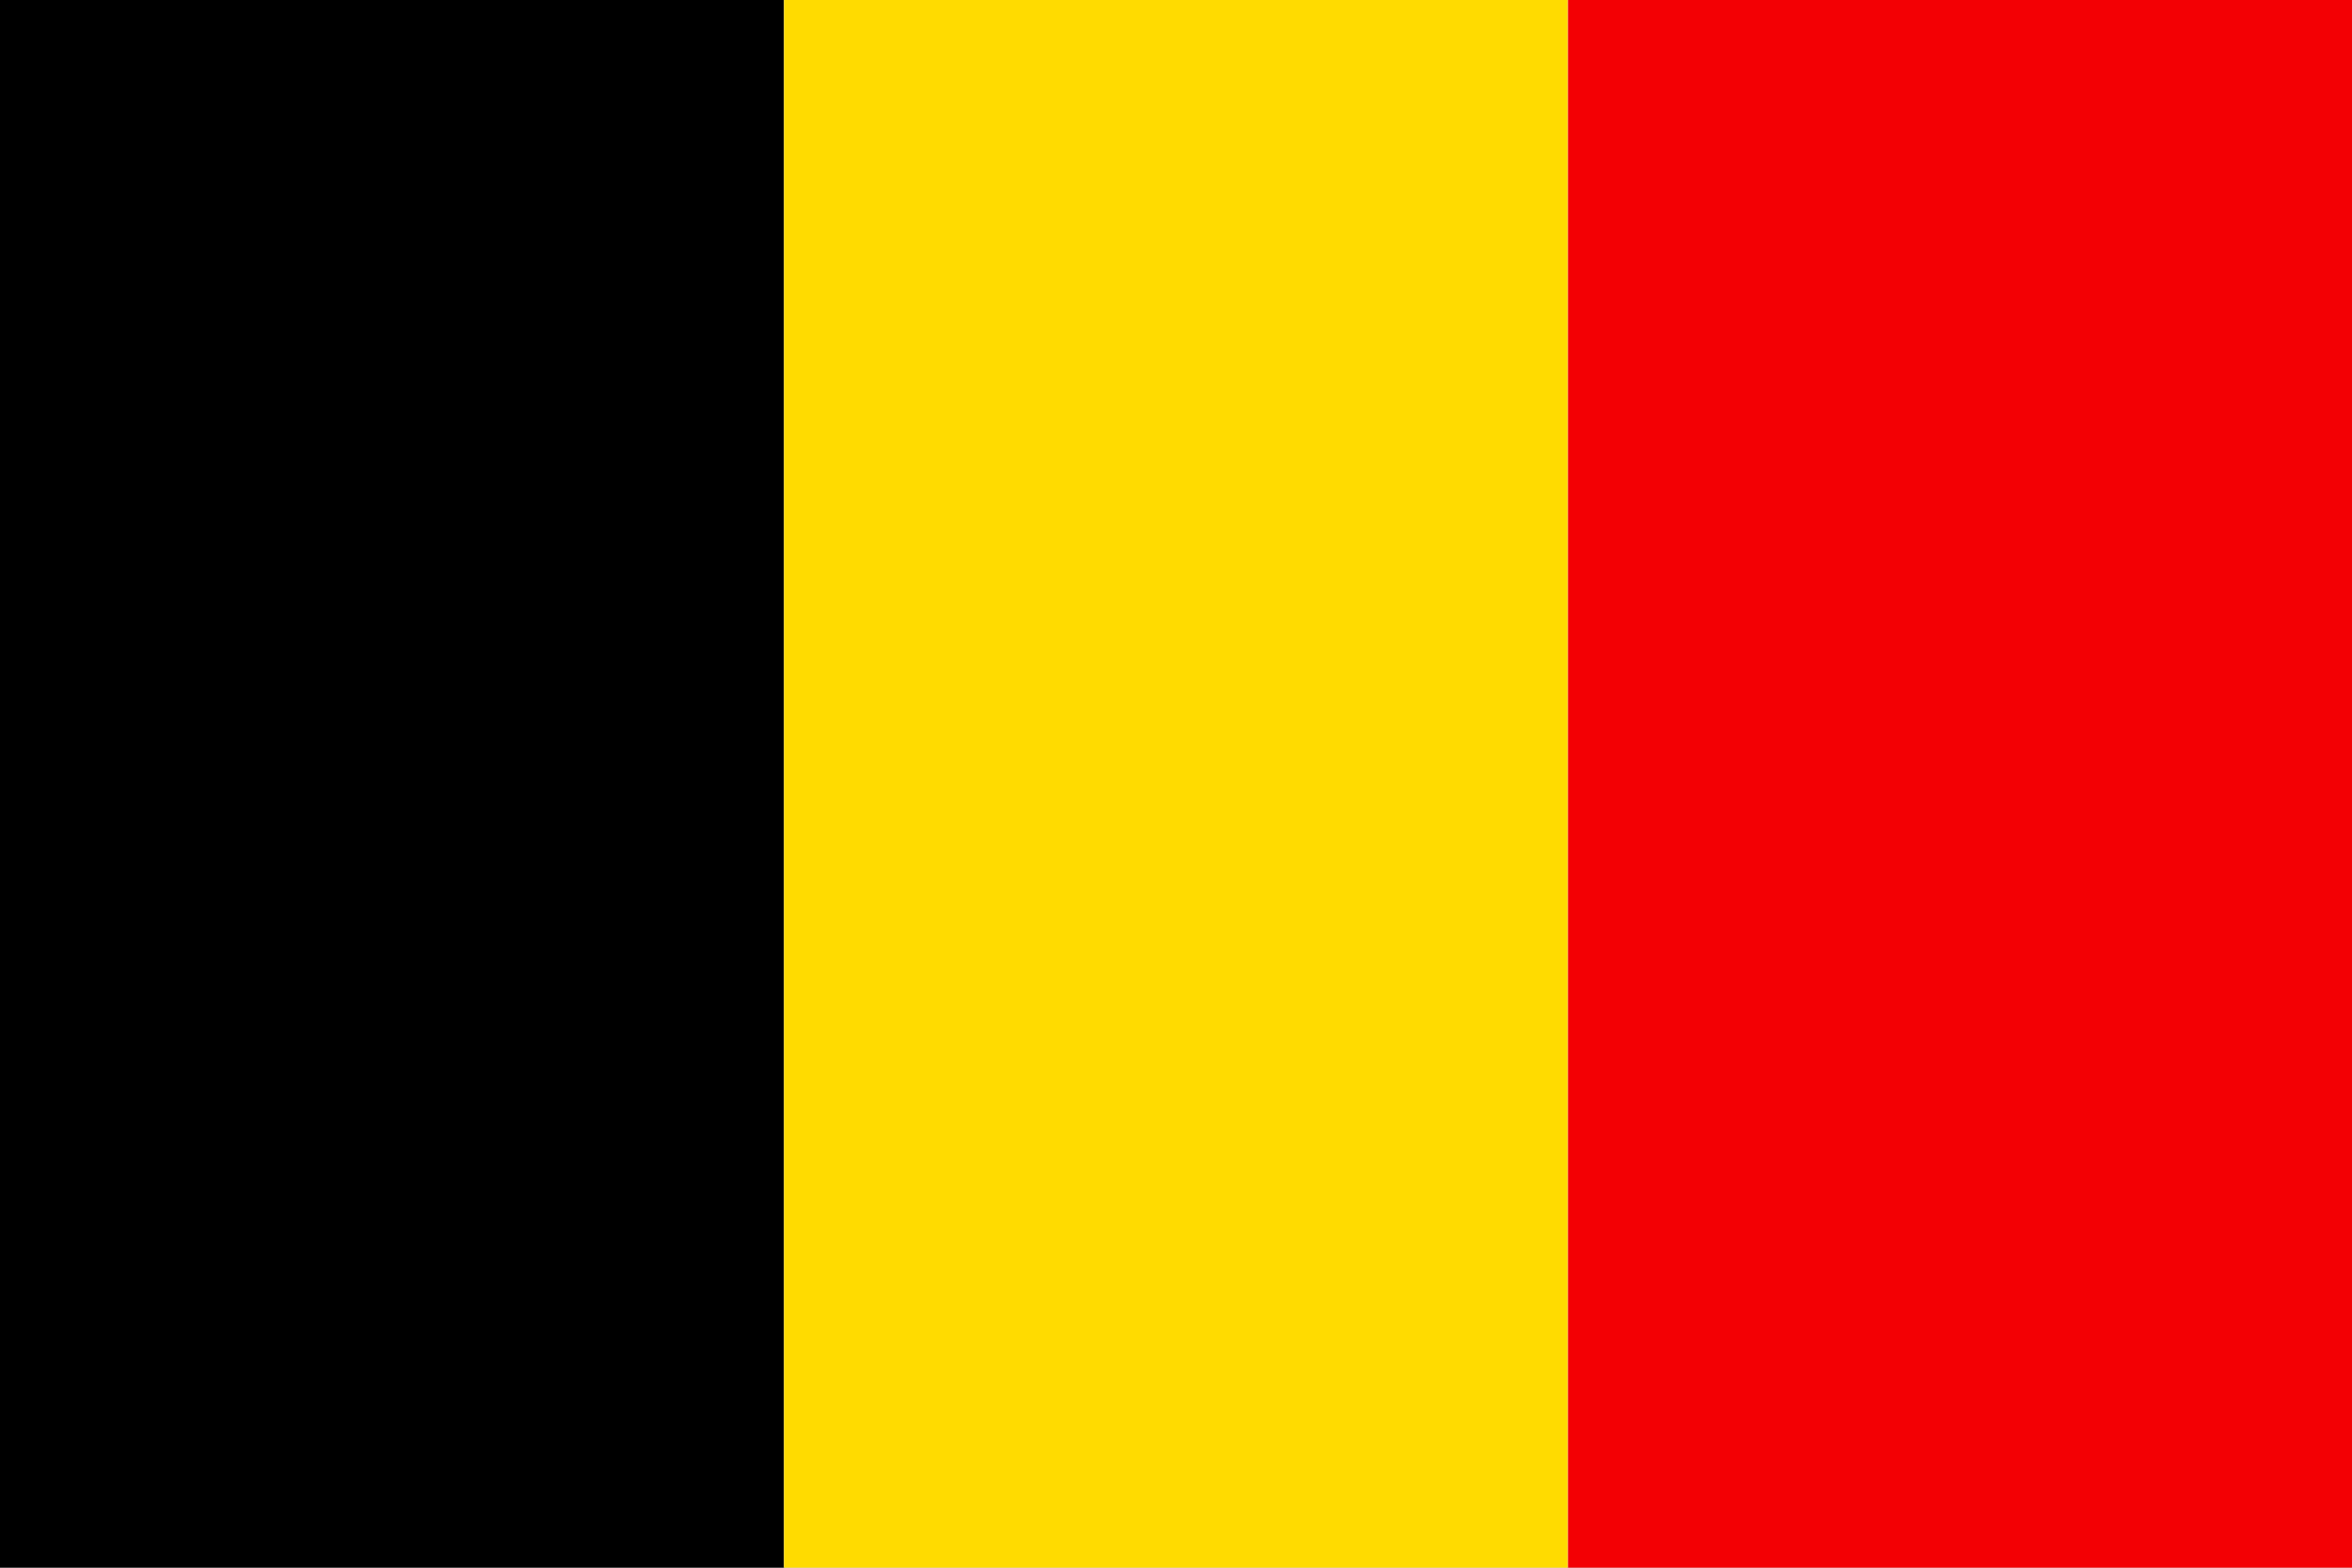
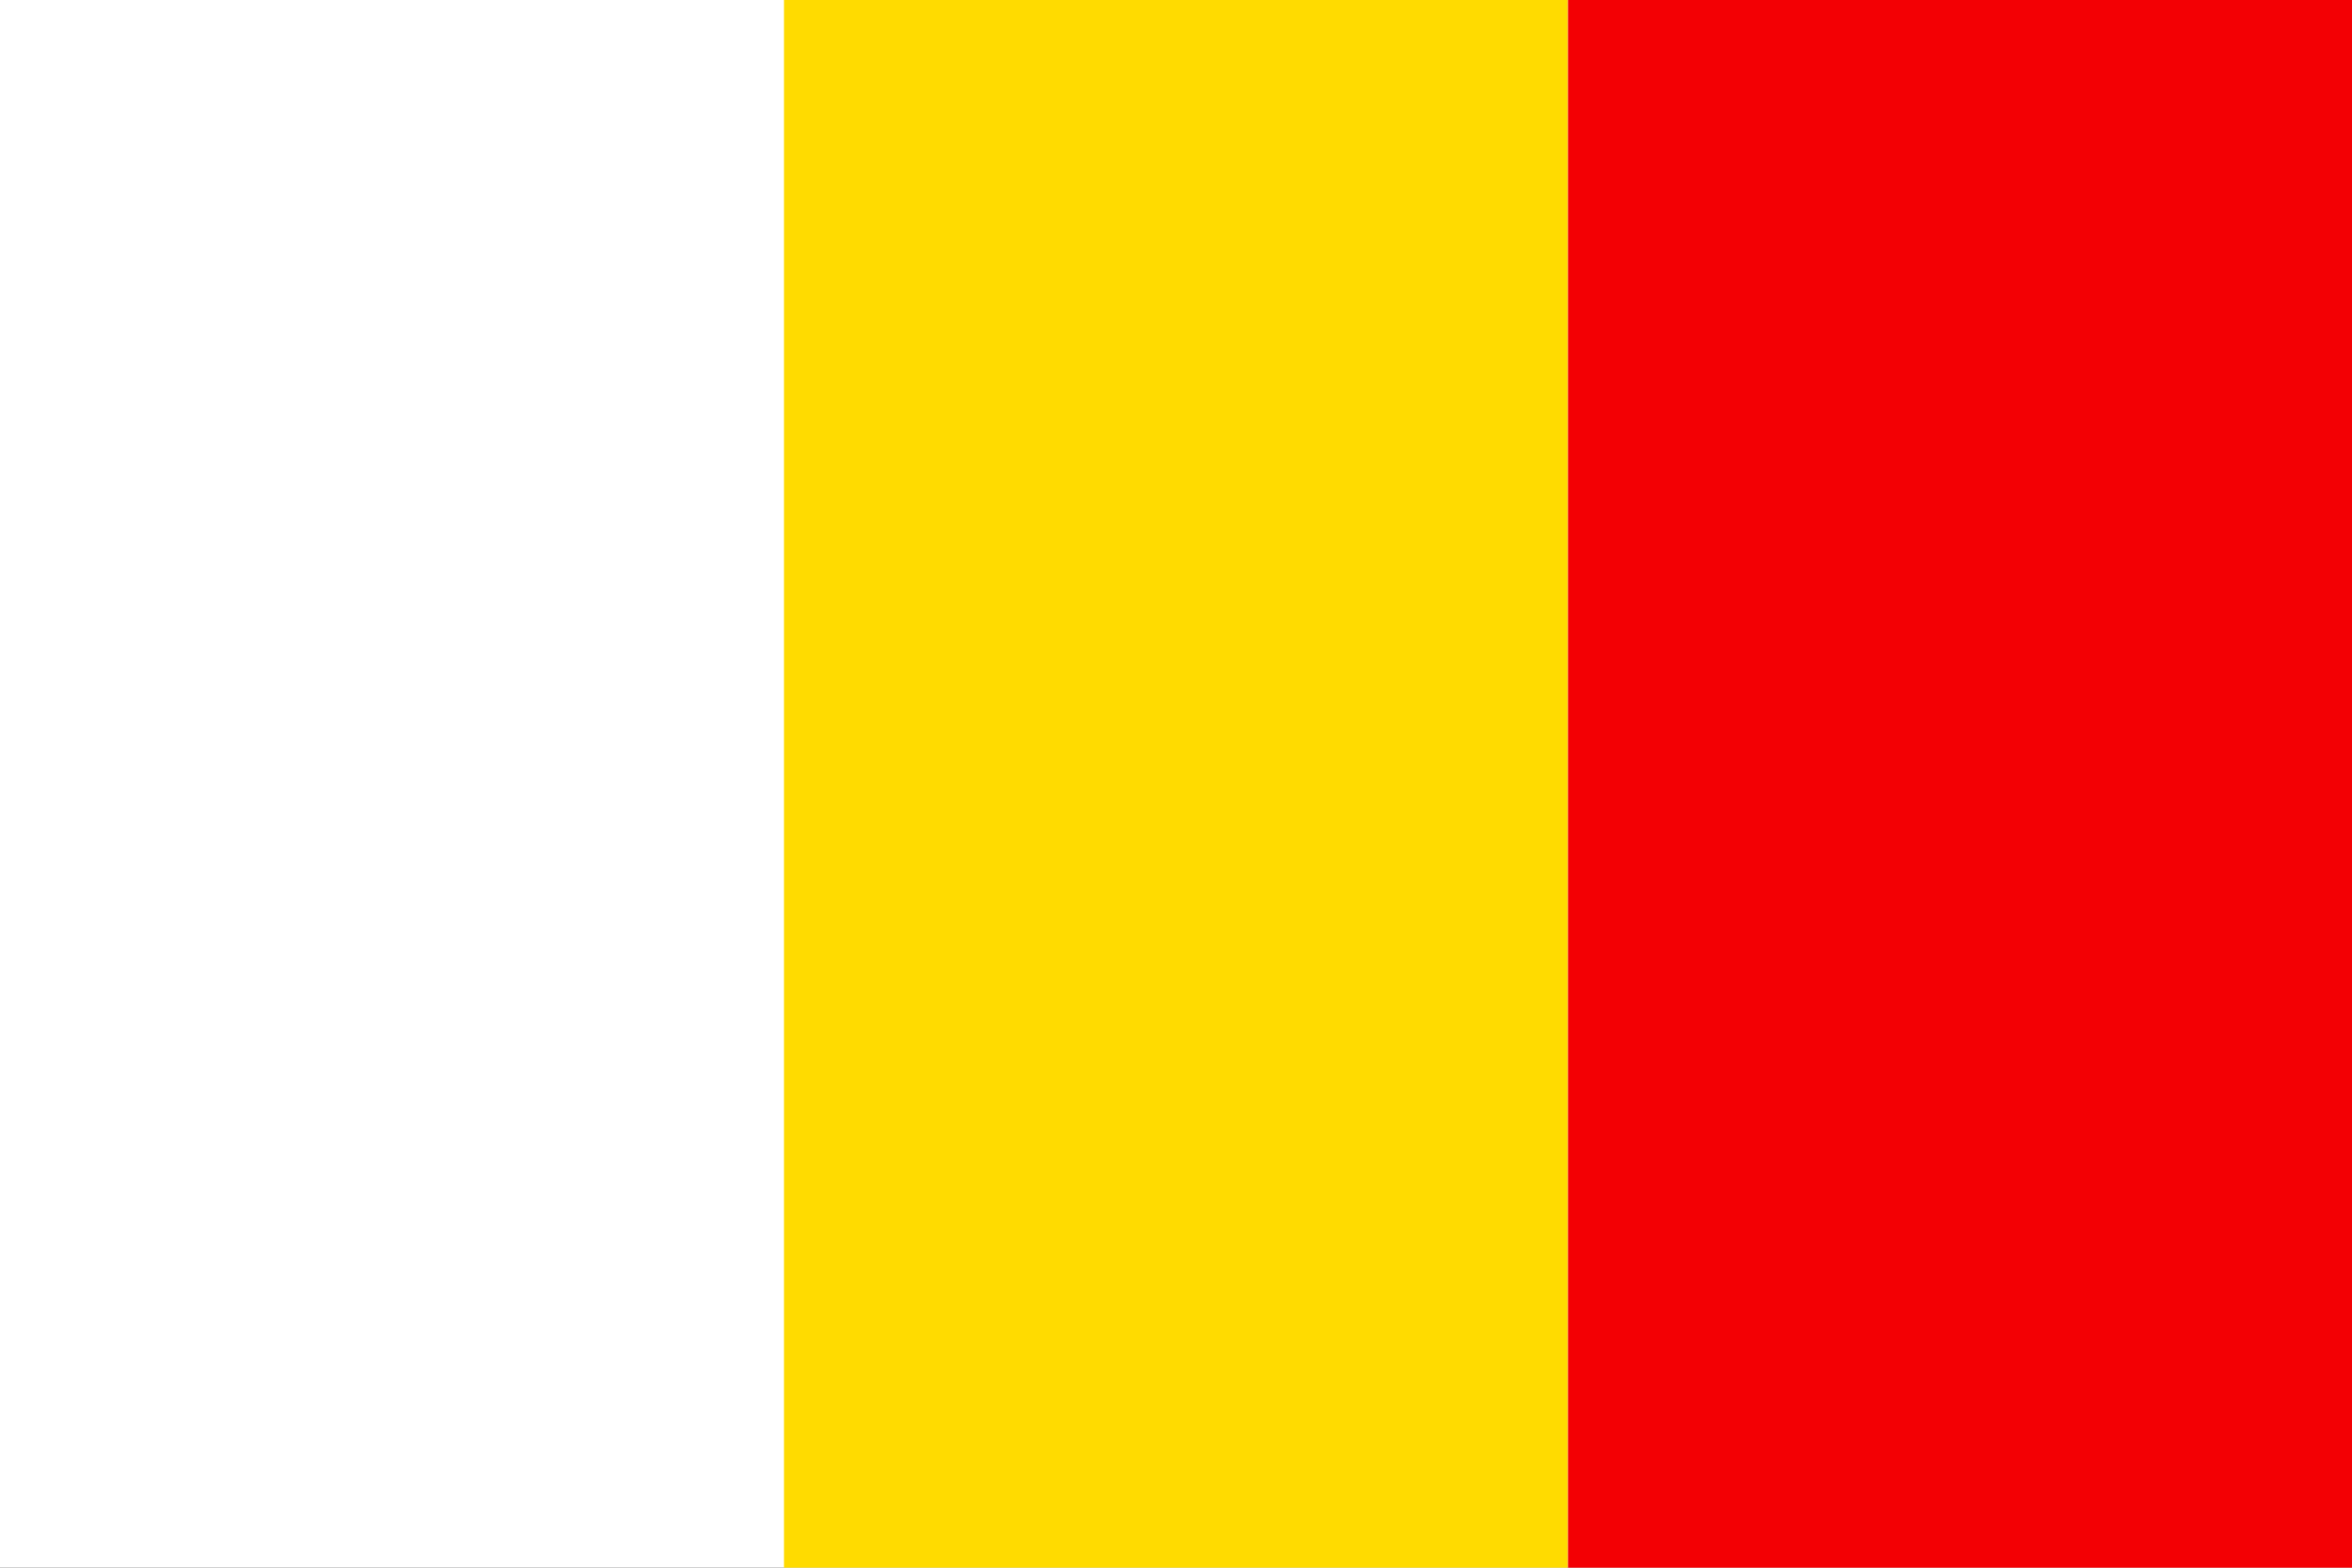
<svg xmlns="http://www.w3.org/2000/svg" width="24" height="16" viewBox="0 0 24 16" fill="none">
  <rect x="0" y="0" width="24" height="16" fill="#333333" stroke="none" />
  <g clip-path="url(#clip0_1723_6375)">
    <rect width="24" height="16" fill="white" />
-     <path d="M8 0H0V16H8V0Z" fill="black" />
    <path d="M15.999 0H8V16H15.999V0Z" fill="#FFDB00" />
    <path d="M24 0H16V16H24V0Z" fill="#F30004" />
  </g>
  <defs>
    <clipPath id="clip0_1723_6375">
      <rect width="24" height="16" fill="white" />
    </clipPath>
  </defs>
</svg>